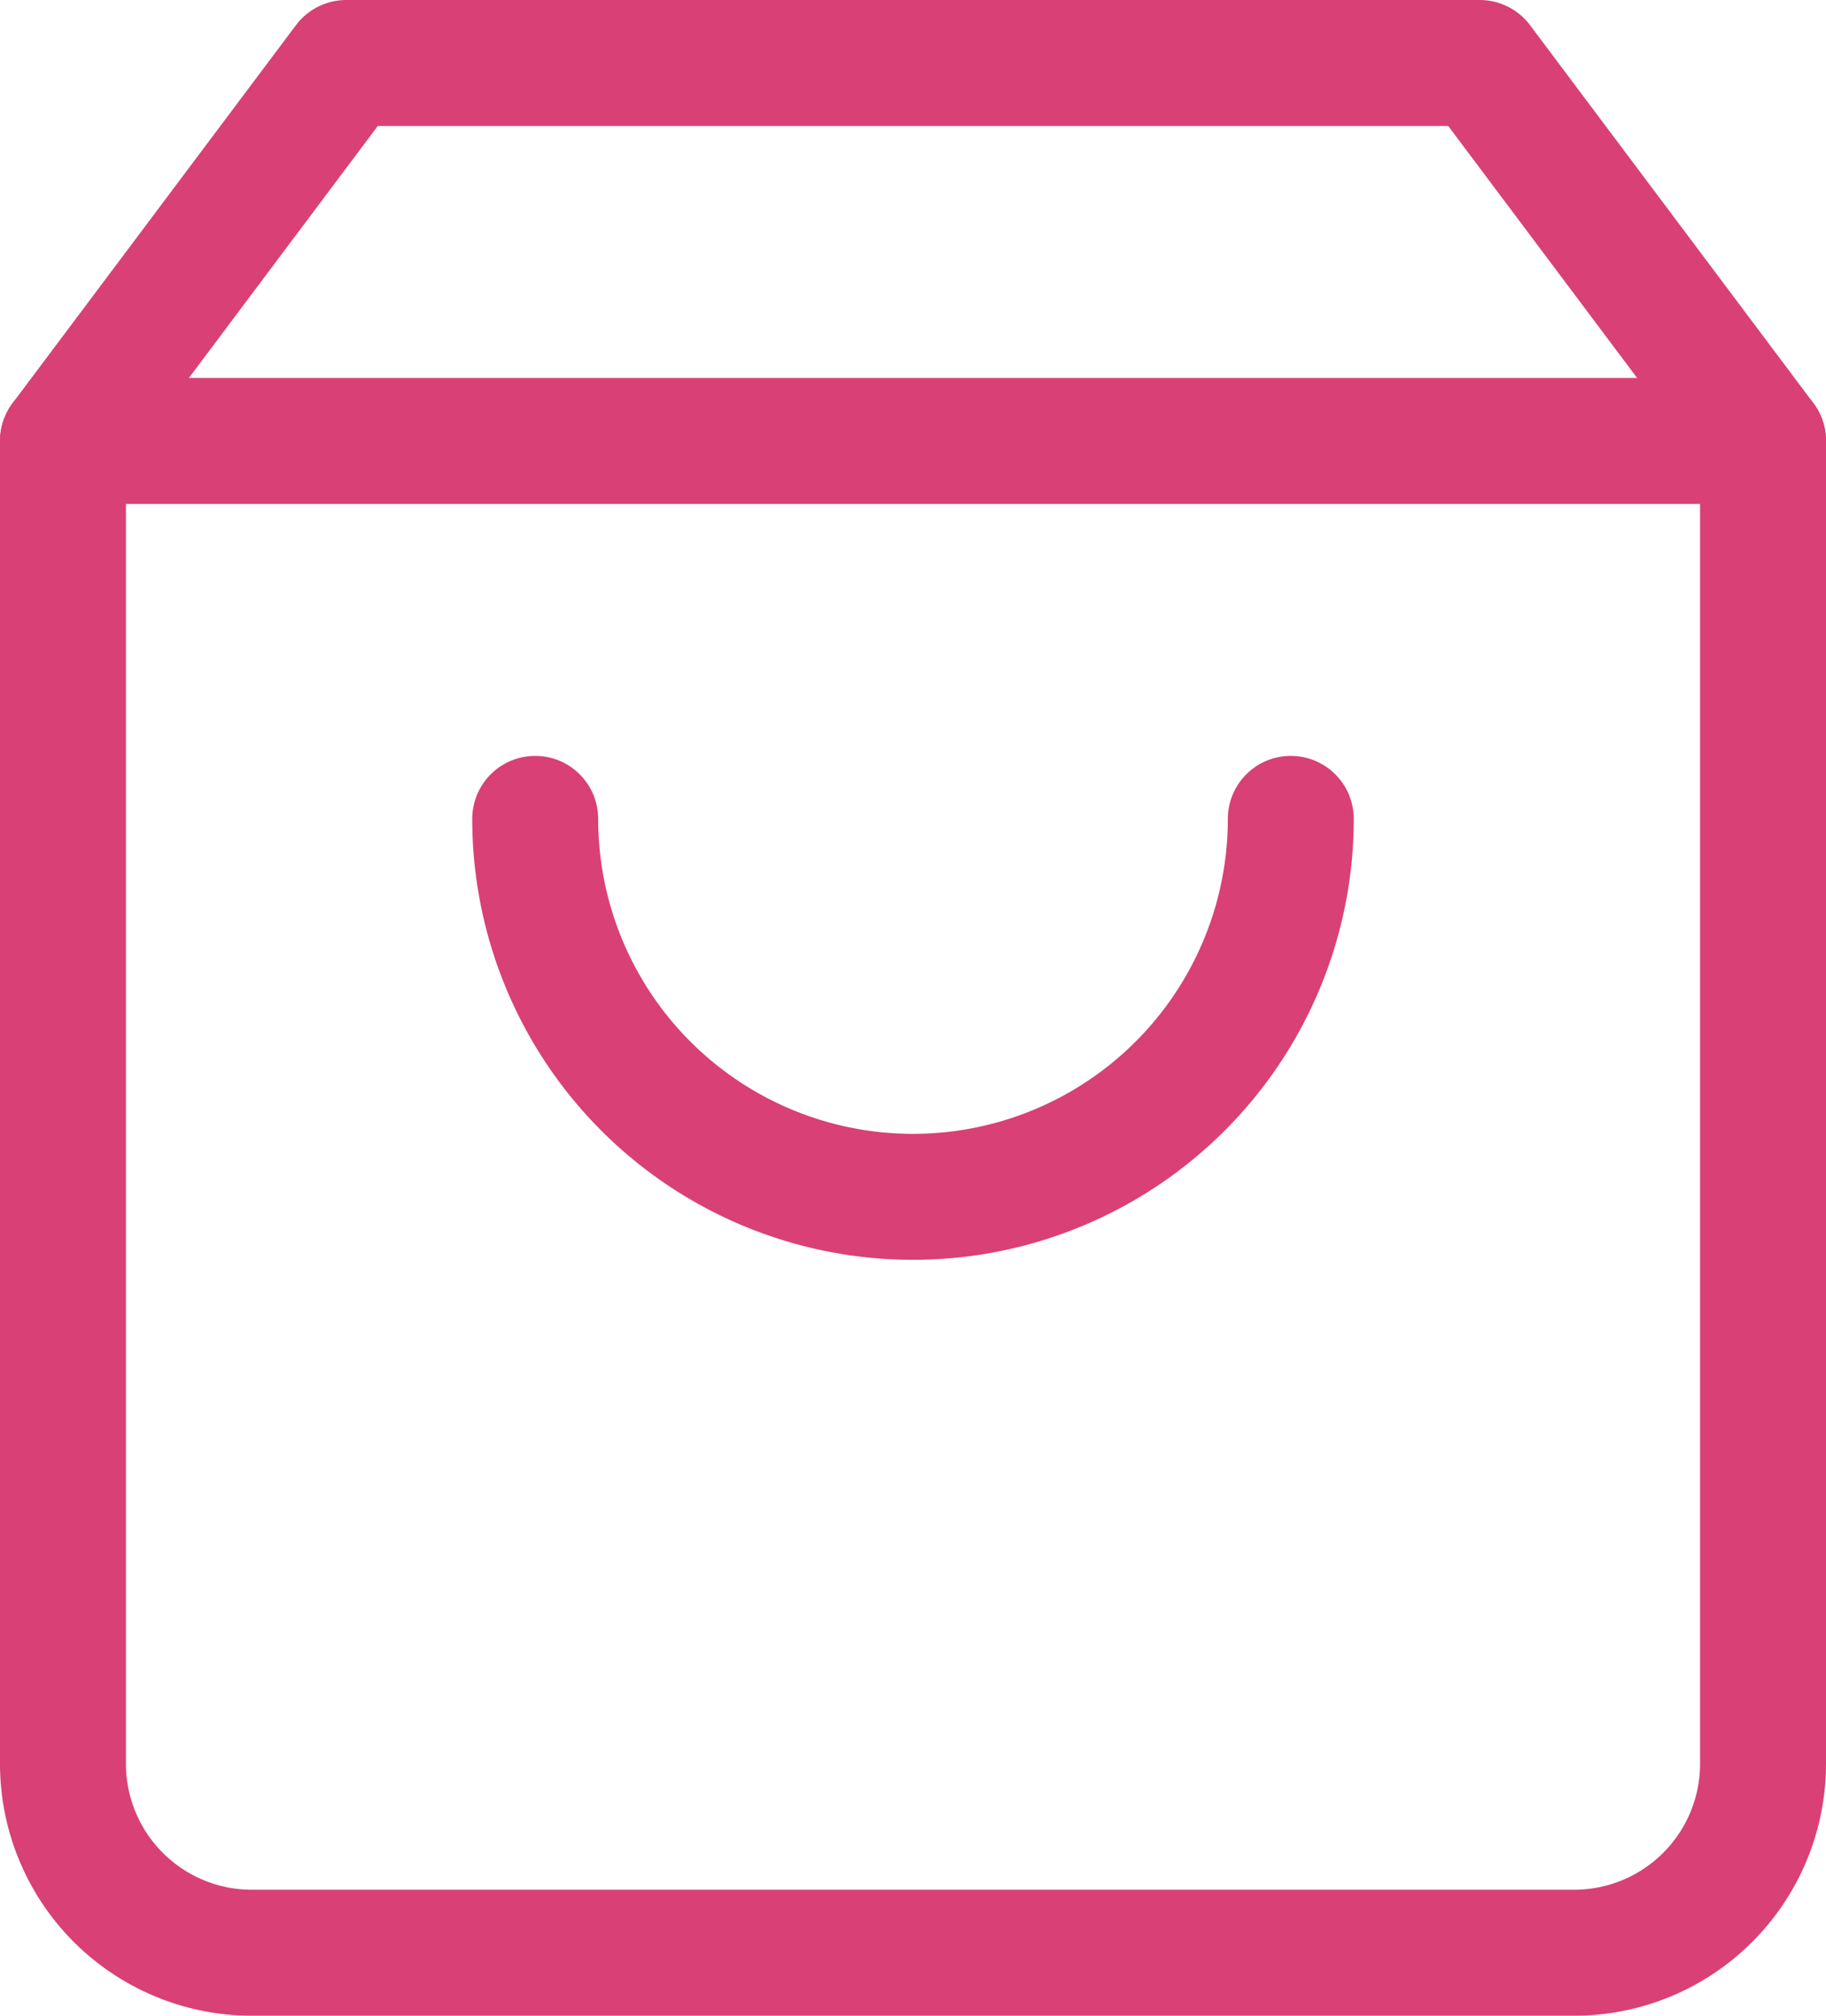
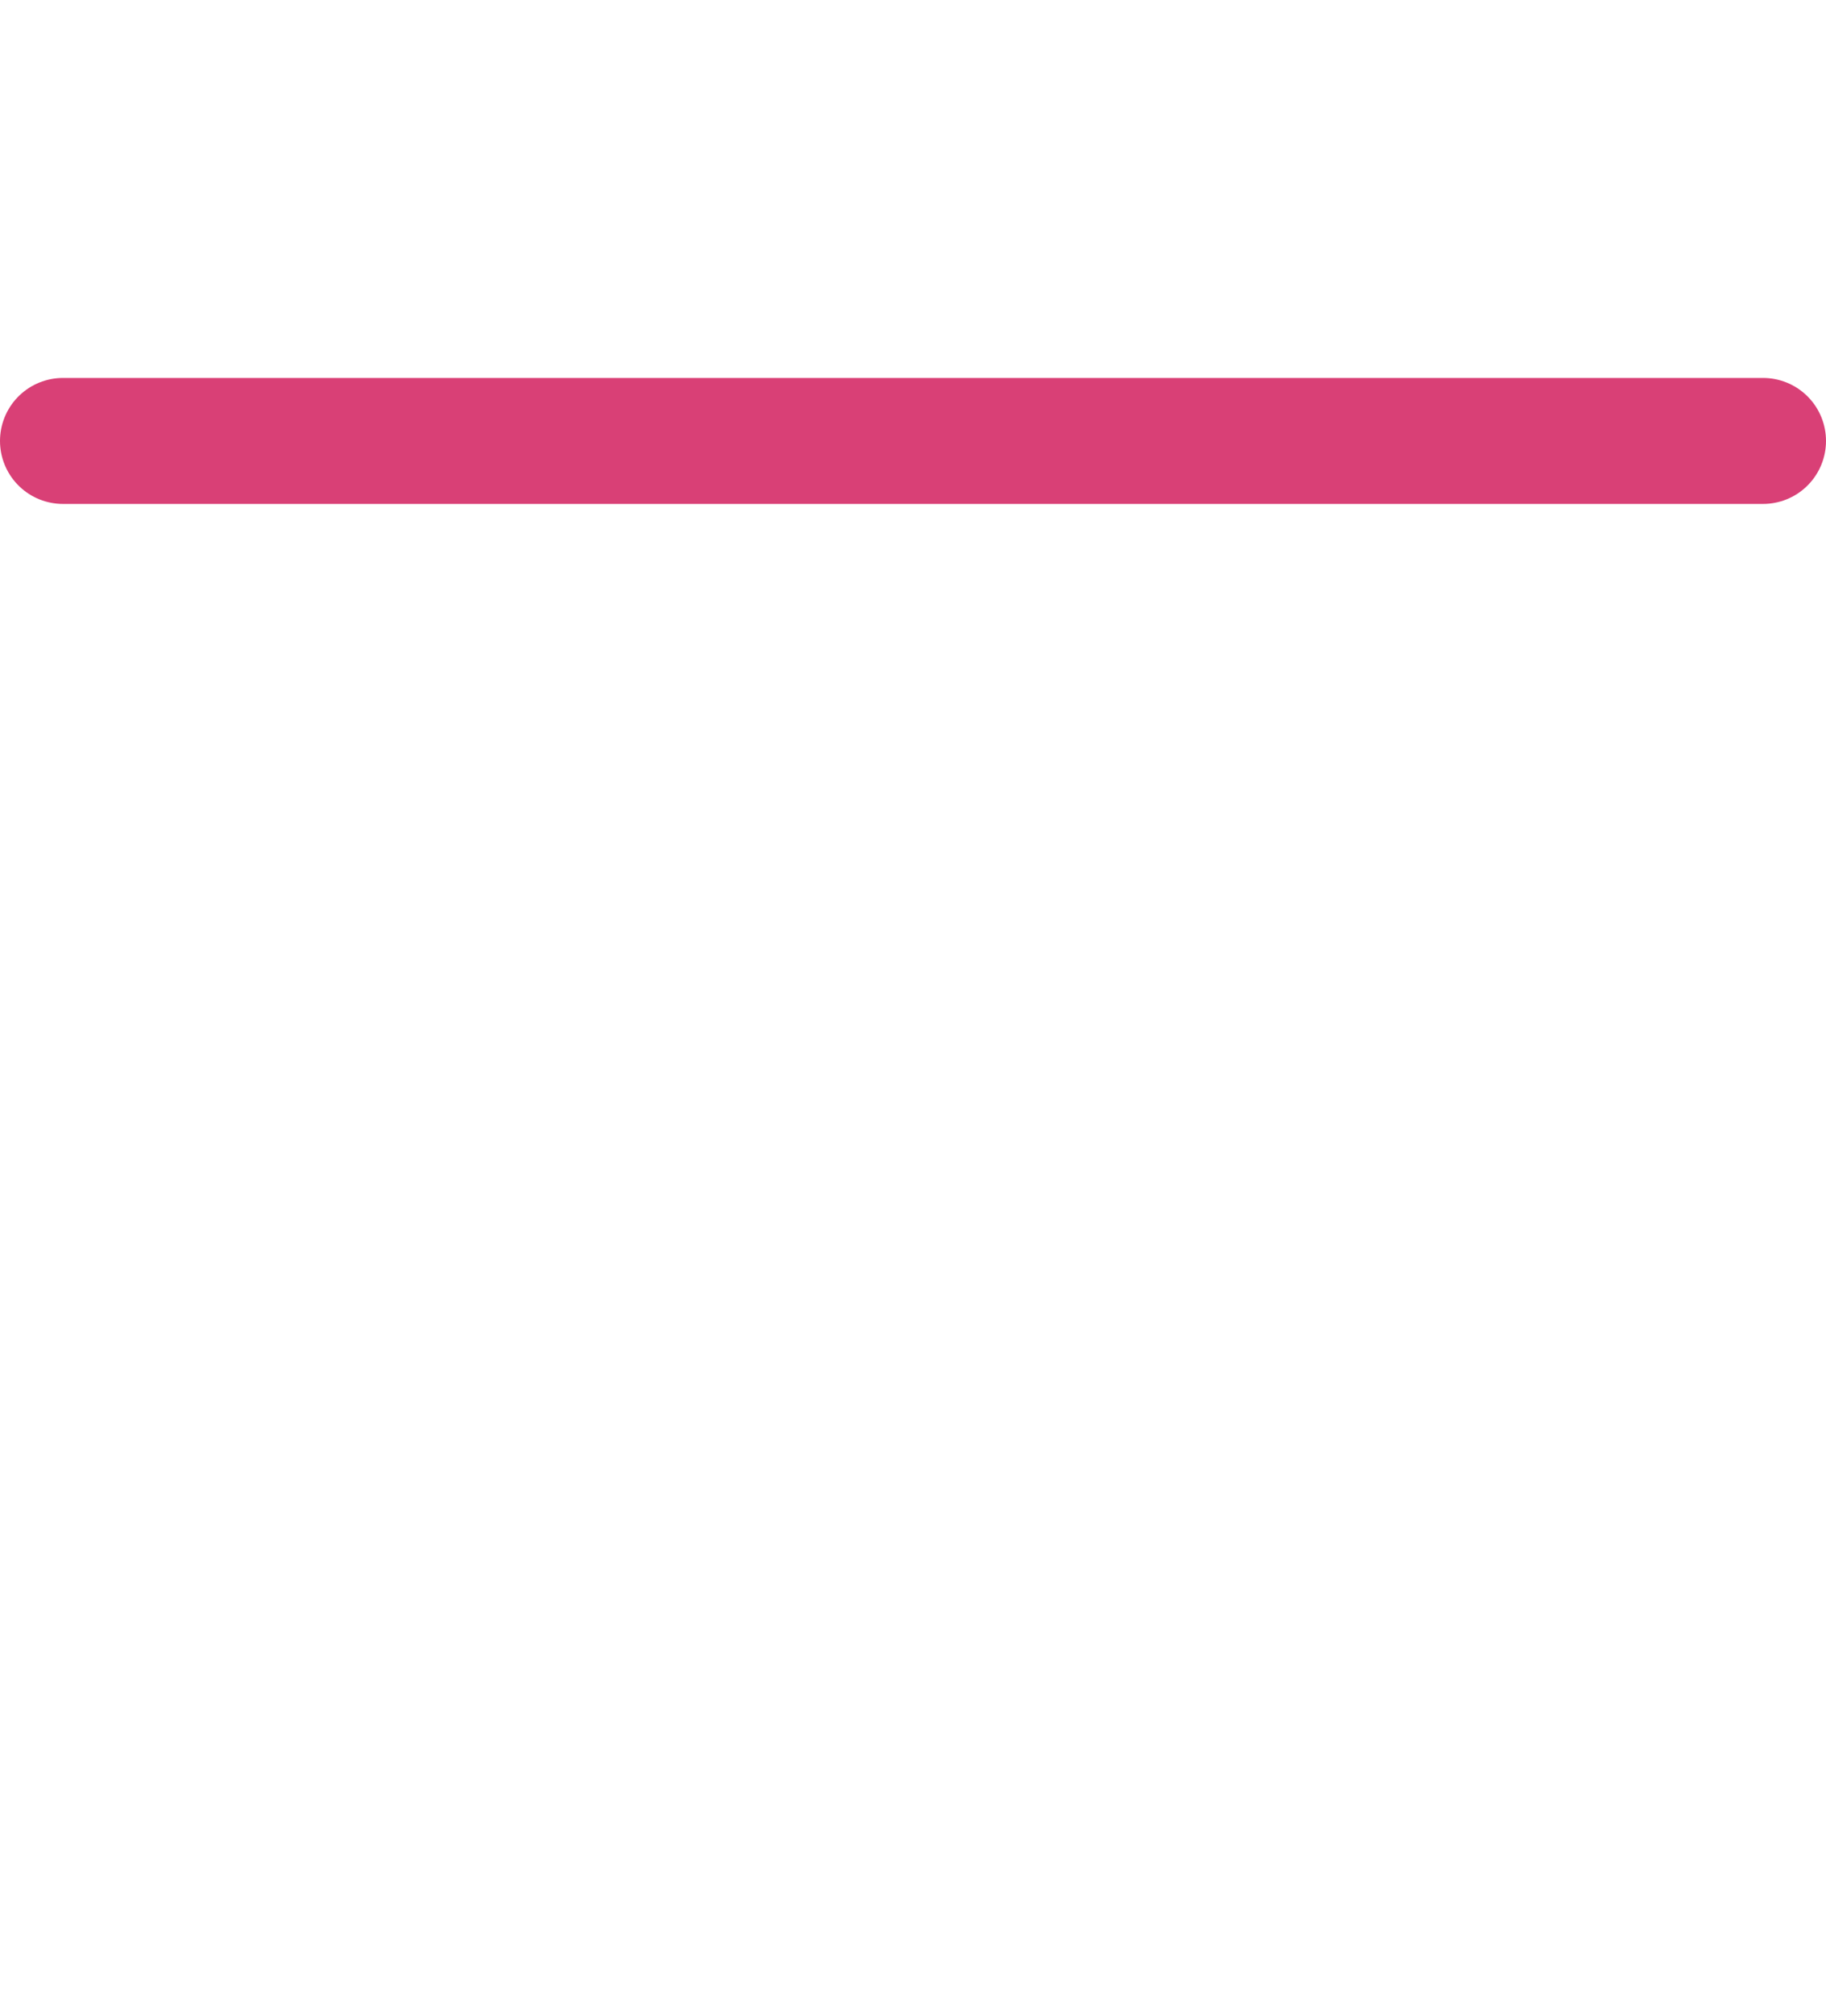
<svg xmlns="http://www.w3.org/2000/svg" width="29" height="32" viewBox="0 0 29 32">
  <g id="Icon_feather-shopping-bag" data-name="Icon feather-shopping-bag" transform="translate(-3.5 -2)">
-     <path id="Tracé_798" data-name="Tracé 798" d="M9,3,4.5,9V30a3,3,0,0,0,3,3h21a3,3,0,0,0,3-3V9L27,3Z" fill="none" stroke="#d94076" stroke-linecap="round" stroke-linejoin="round" stroke-width="2" />
    <path id="Tracé_799" data-name="Tracé 799" d="M4.5,9h27" fill="none" stroke="#d94076" stroke-linecap="round" stroke-linejoin="round" stroke-width="2" />
-     <path id="Tracé_800" data-name="Tracé 800" d="M24,15a6,6,0,0,1-12,0" fill="none" stroke="#d94076" stroke-linecap="round" stroke-linejoin="round" stroke-width="2" />
  </g>
</svg>